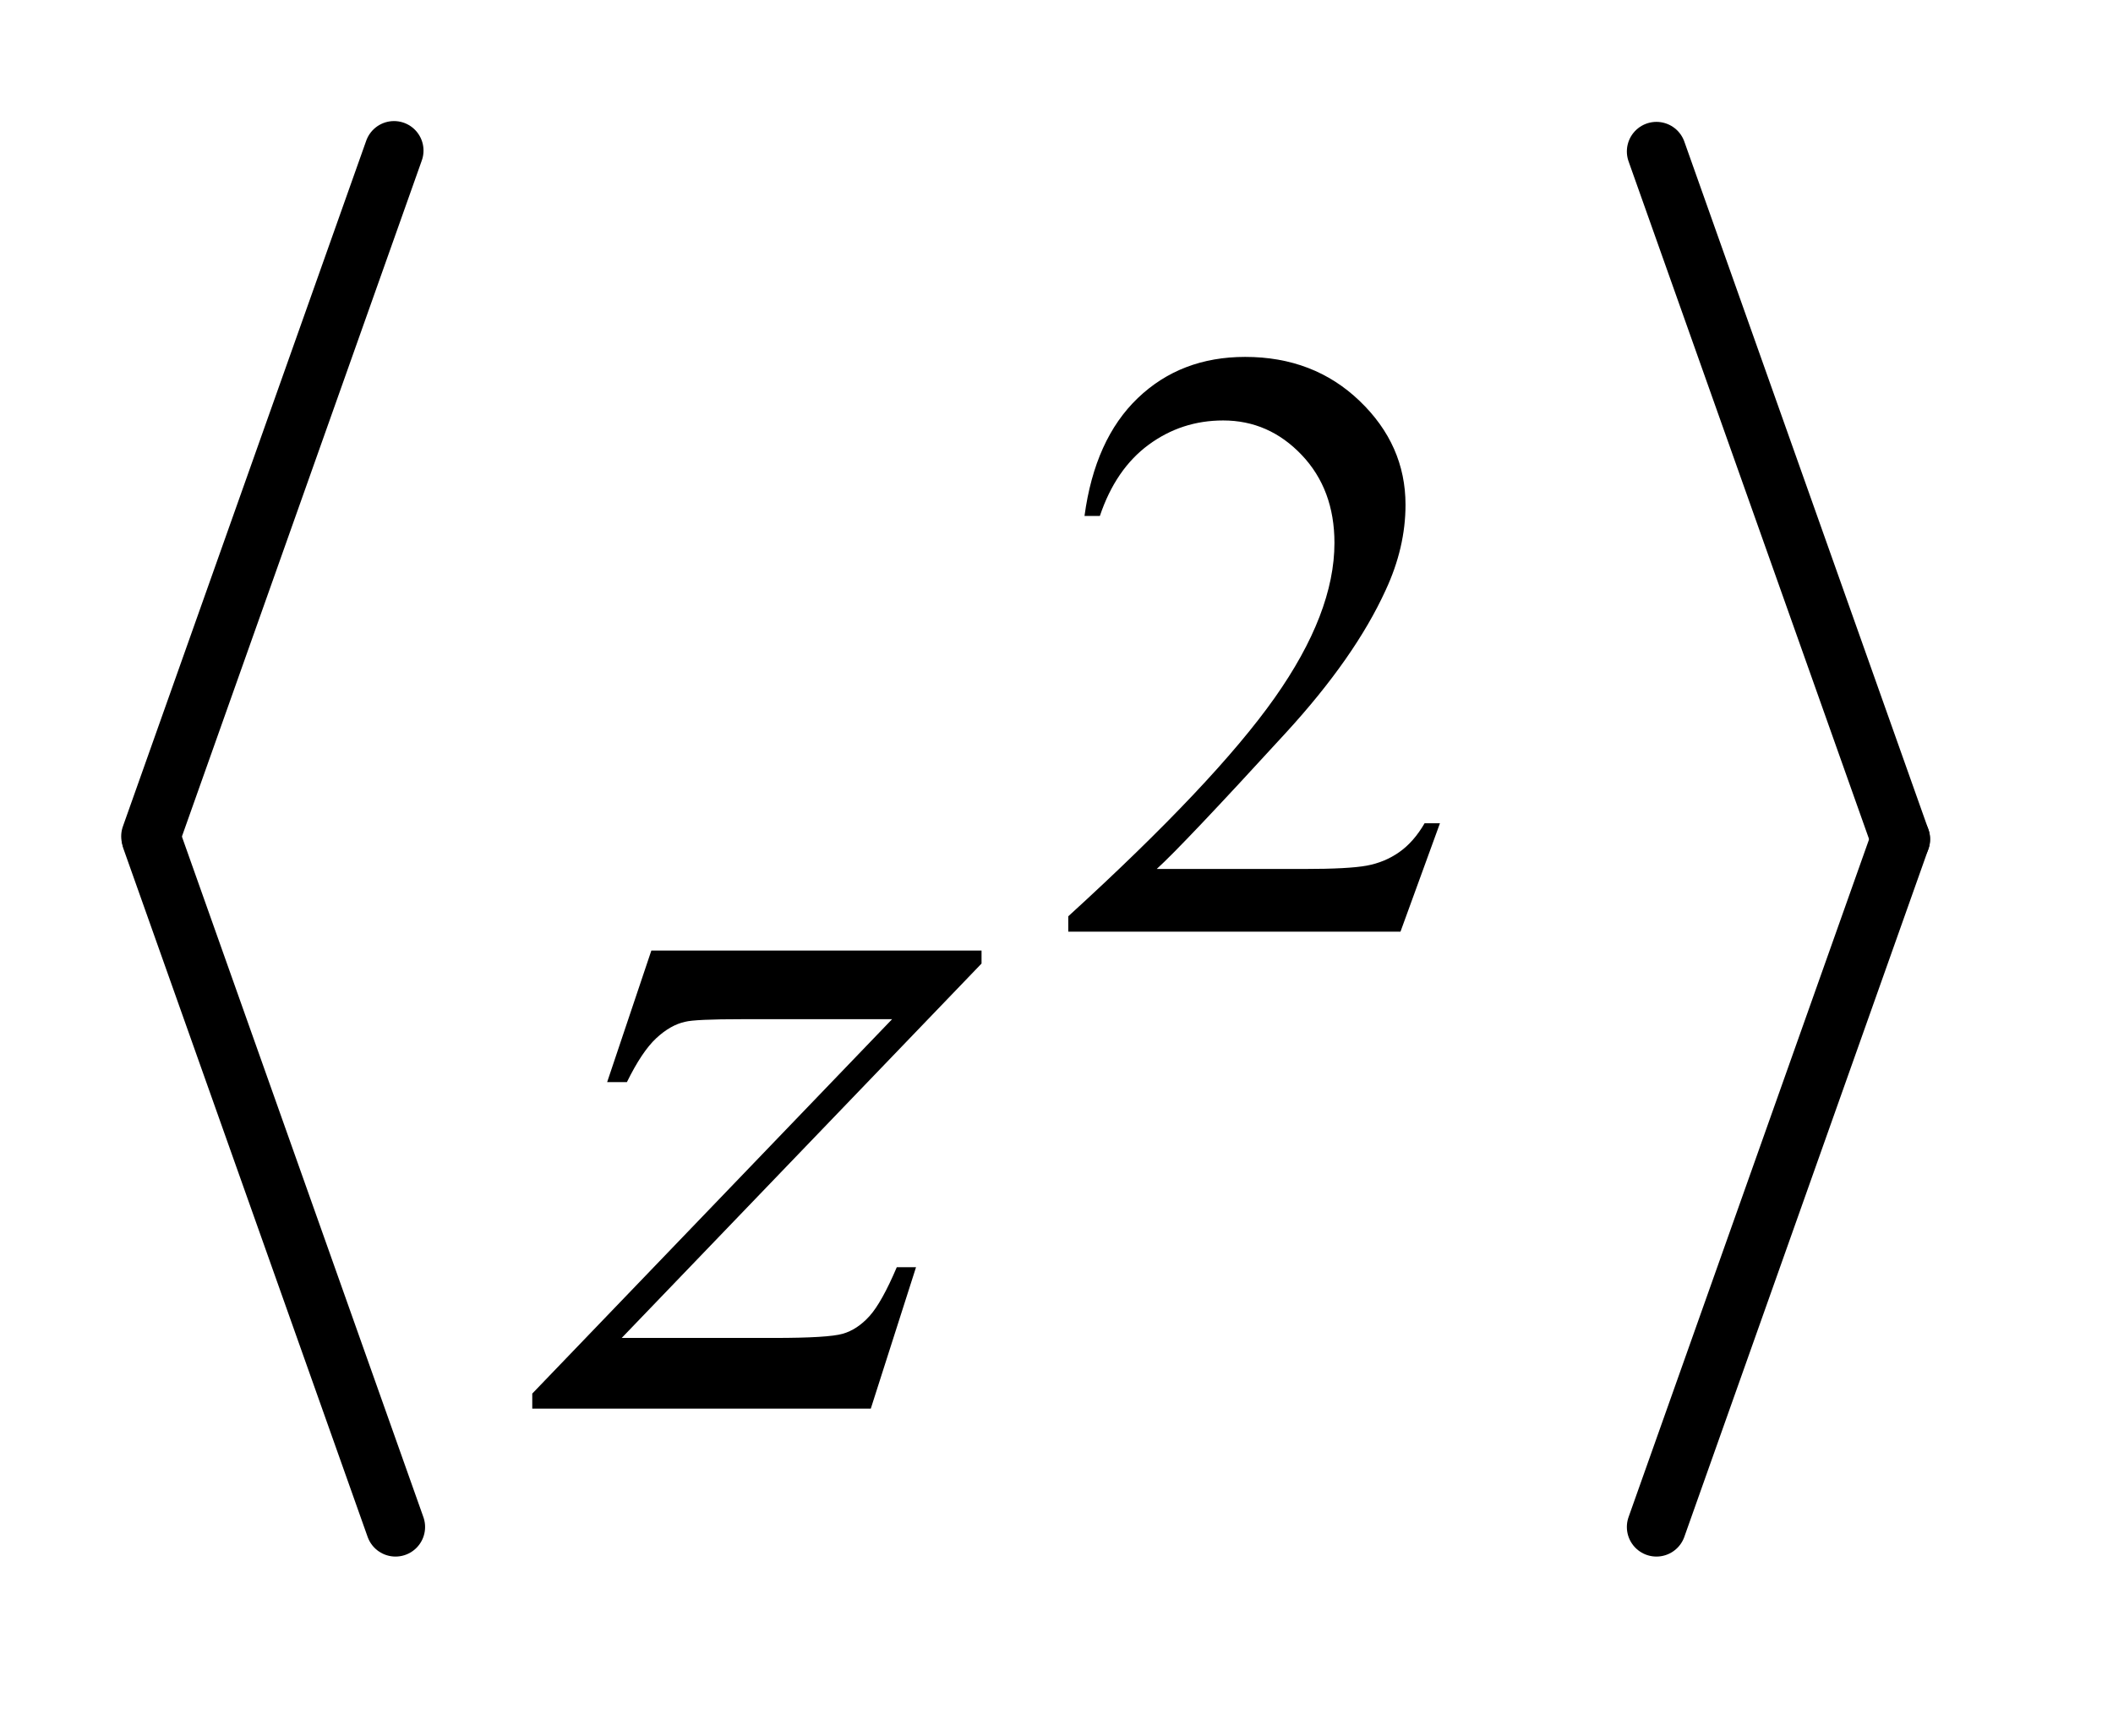
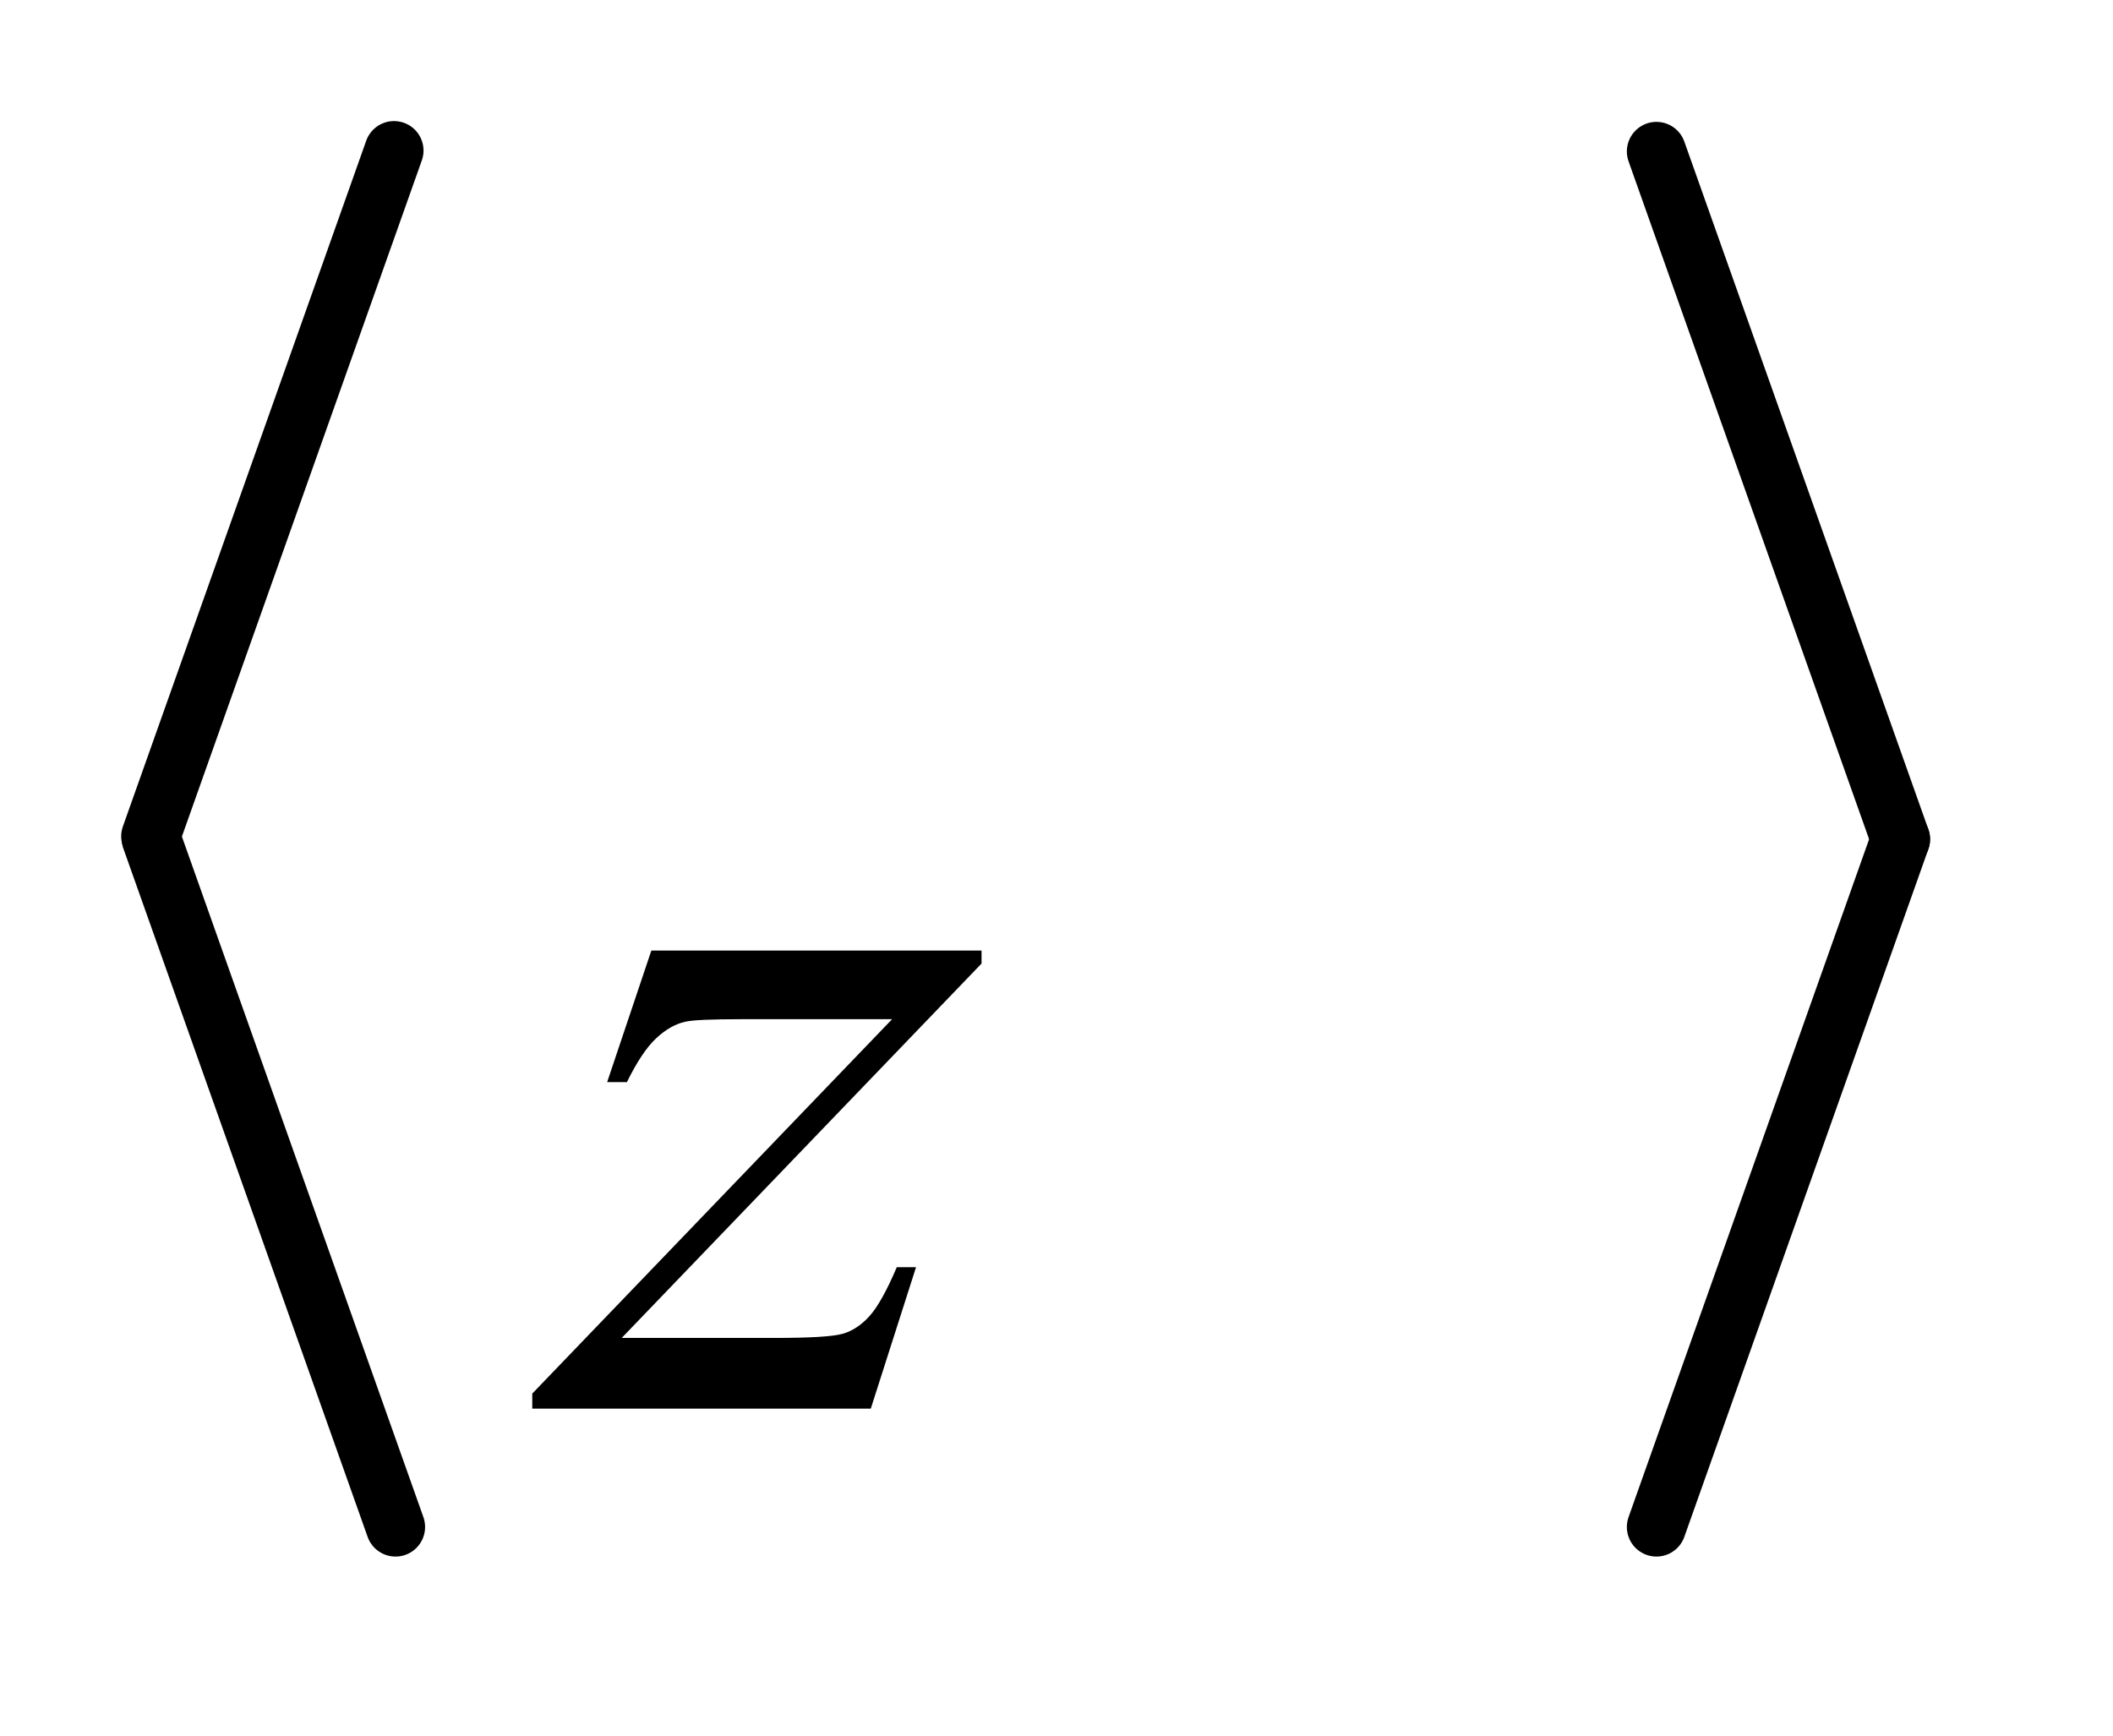
<svg xmlns="http://www.w3.org/2000/svg" stroke-dasharray="none" shape-rendering="auto" font-family="'Dialog'" text-rendering="auto" width="28" fill-opacity="1" color-interpolation="auto" color-rendering="auto" preserveAspectRatio="xMidYMid meet" font-size="12px" viewBox="0 0 28 23" fill="black" stroke="black" image-rendering="auto" stroke-miterlimit="10" stroke-linecap="square" stroke-linejoin="miter" font-style="normal" stroke-width="1" height="23" stroke-dashoffset="0" font-weight="normal" stroke-opacity="1">
  <defs id="genericDefs" />
  <g>
    <defs id="defs1">
      <clipPath clipPathUnits="userSpaceOnUse" id="clipPath1">
        <path d="M0.965 1.09 L18.285 1.09 L18.285 15.259 L0.965 15.259 L0.965 1.09 Z" />
      </clipPath>
      <clipPath clipPathUnits="userSpaceOnUse" id="clipPath2">
        <path d="M30.932 34.932 L30.932 489.068 L586.068 489.068 L586.068 34.932 Z" />
      </clipPath>
    </defs>
    <g stroke-width="16" transform="scale(1.576,1.576) translate(-0.965,-1.09) matrix(0.031,0,0,0.031,0,0)" stroke-linejoin="round" stroke-linecap="round">
      <line y2="262" fill="none" x1="138" clip-path="url(#clipPath2)" x2="72" y1="76" />
    </g>
    <g stroke-width="16" transform="matrix(0.049,0,0,0.049,-1.521,-1.717)" stroke-linejoin="round" stroke-linecap="round">
      <line y2="448" fill="none" x1="72" clip-path="url(#clipPath2)" x2="138" y1="262" />
    </g>
    <g stroke-width="16" transform="matrix(0.049,0,0,0.049,-1.521,-1.717)" stroke-linejoin="round" stroke-linecap="round">
      <line y2="262" fill="none" x1="479" clip-path="url(#clipPath2)" x2="545" y1="76" />
    </g>
    <g stroke-width="16" transform="matrix(0.049,0,0,0.049,-1.521,-1.717)" stroke-linejoin="round" stroke-linecap="round">
      <line y2="448" fill="none" x1="545" clip-path="url(#clipPath2)" x2="479" y1="262" />
    </g>
    <g transform="matrix(0.049,0,0,0.049,-1.521,-1.717)">
-       <path d="M420.453 257.688 L409.781 287 L319.938 287 L319.938 282.844 Q359.578 246.688 375.75 223.773 Q391.922 200.859 391.922 181.875 Q391.922 167.391 383.055 158.07 Q374.188 148.75 361.828 148.75 Q350.594 148.75 341.672 155.32 Q332.75 161.891 328.484 174.578 L324.328 174.578 Q327.125 153.812 338.75 142.688 Q350.375 131.562 367.781 131.562 Q386.312 131.562 398.727 143.469 Q411.141 155.375 411.141 171.547 Q411.141 183.125 405.75 194.688 Q397.438 212.875 378.797 233.203 Q350.828 263.75 343.859 270.047 L383.625 270.047 Q395.75 270.047 400.633 269.148 Q405.516 268.25 409.445 265.492 Q413.375 262.734 416.297 257.688 L420.453 257.688 Z" stroke="none" clip-path="url(#clipPath2)" />
-     </g>
+       </g>
    <g transform="matrix(0.049,0,0,0.049,-1.521,-1.717)">
      <path d="M207.188 292.109 L296.484 292.109 L296.484 295.625 L199.172 396.875 L240.375 396.875 Q255 396.875 258.938 395.75 Q262.875 394.625 266.18 390.969 Q269.484 387.312 273.562 377.75 L278.766 377.75 L266.531 416 L174.984 416 L174.984 411.922 L272.297 310.672 L231.797 310.672 Q219 310.672 216.328 311.375 Q212.391 312.219 208.523 315.805 Q204.656 319.391 200.578 327.688 L195.234 327.688 L207.188 292.109 Z" stroke="none" clip-path="url(#clipPath2)" />
    </g>
  </g>
</svg>